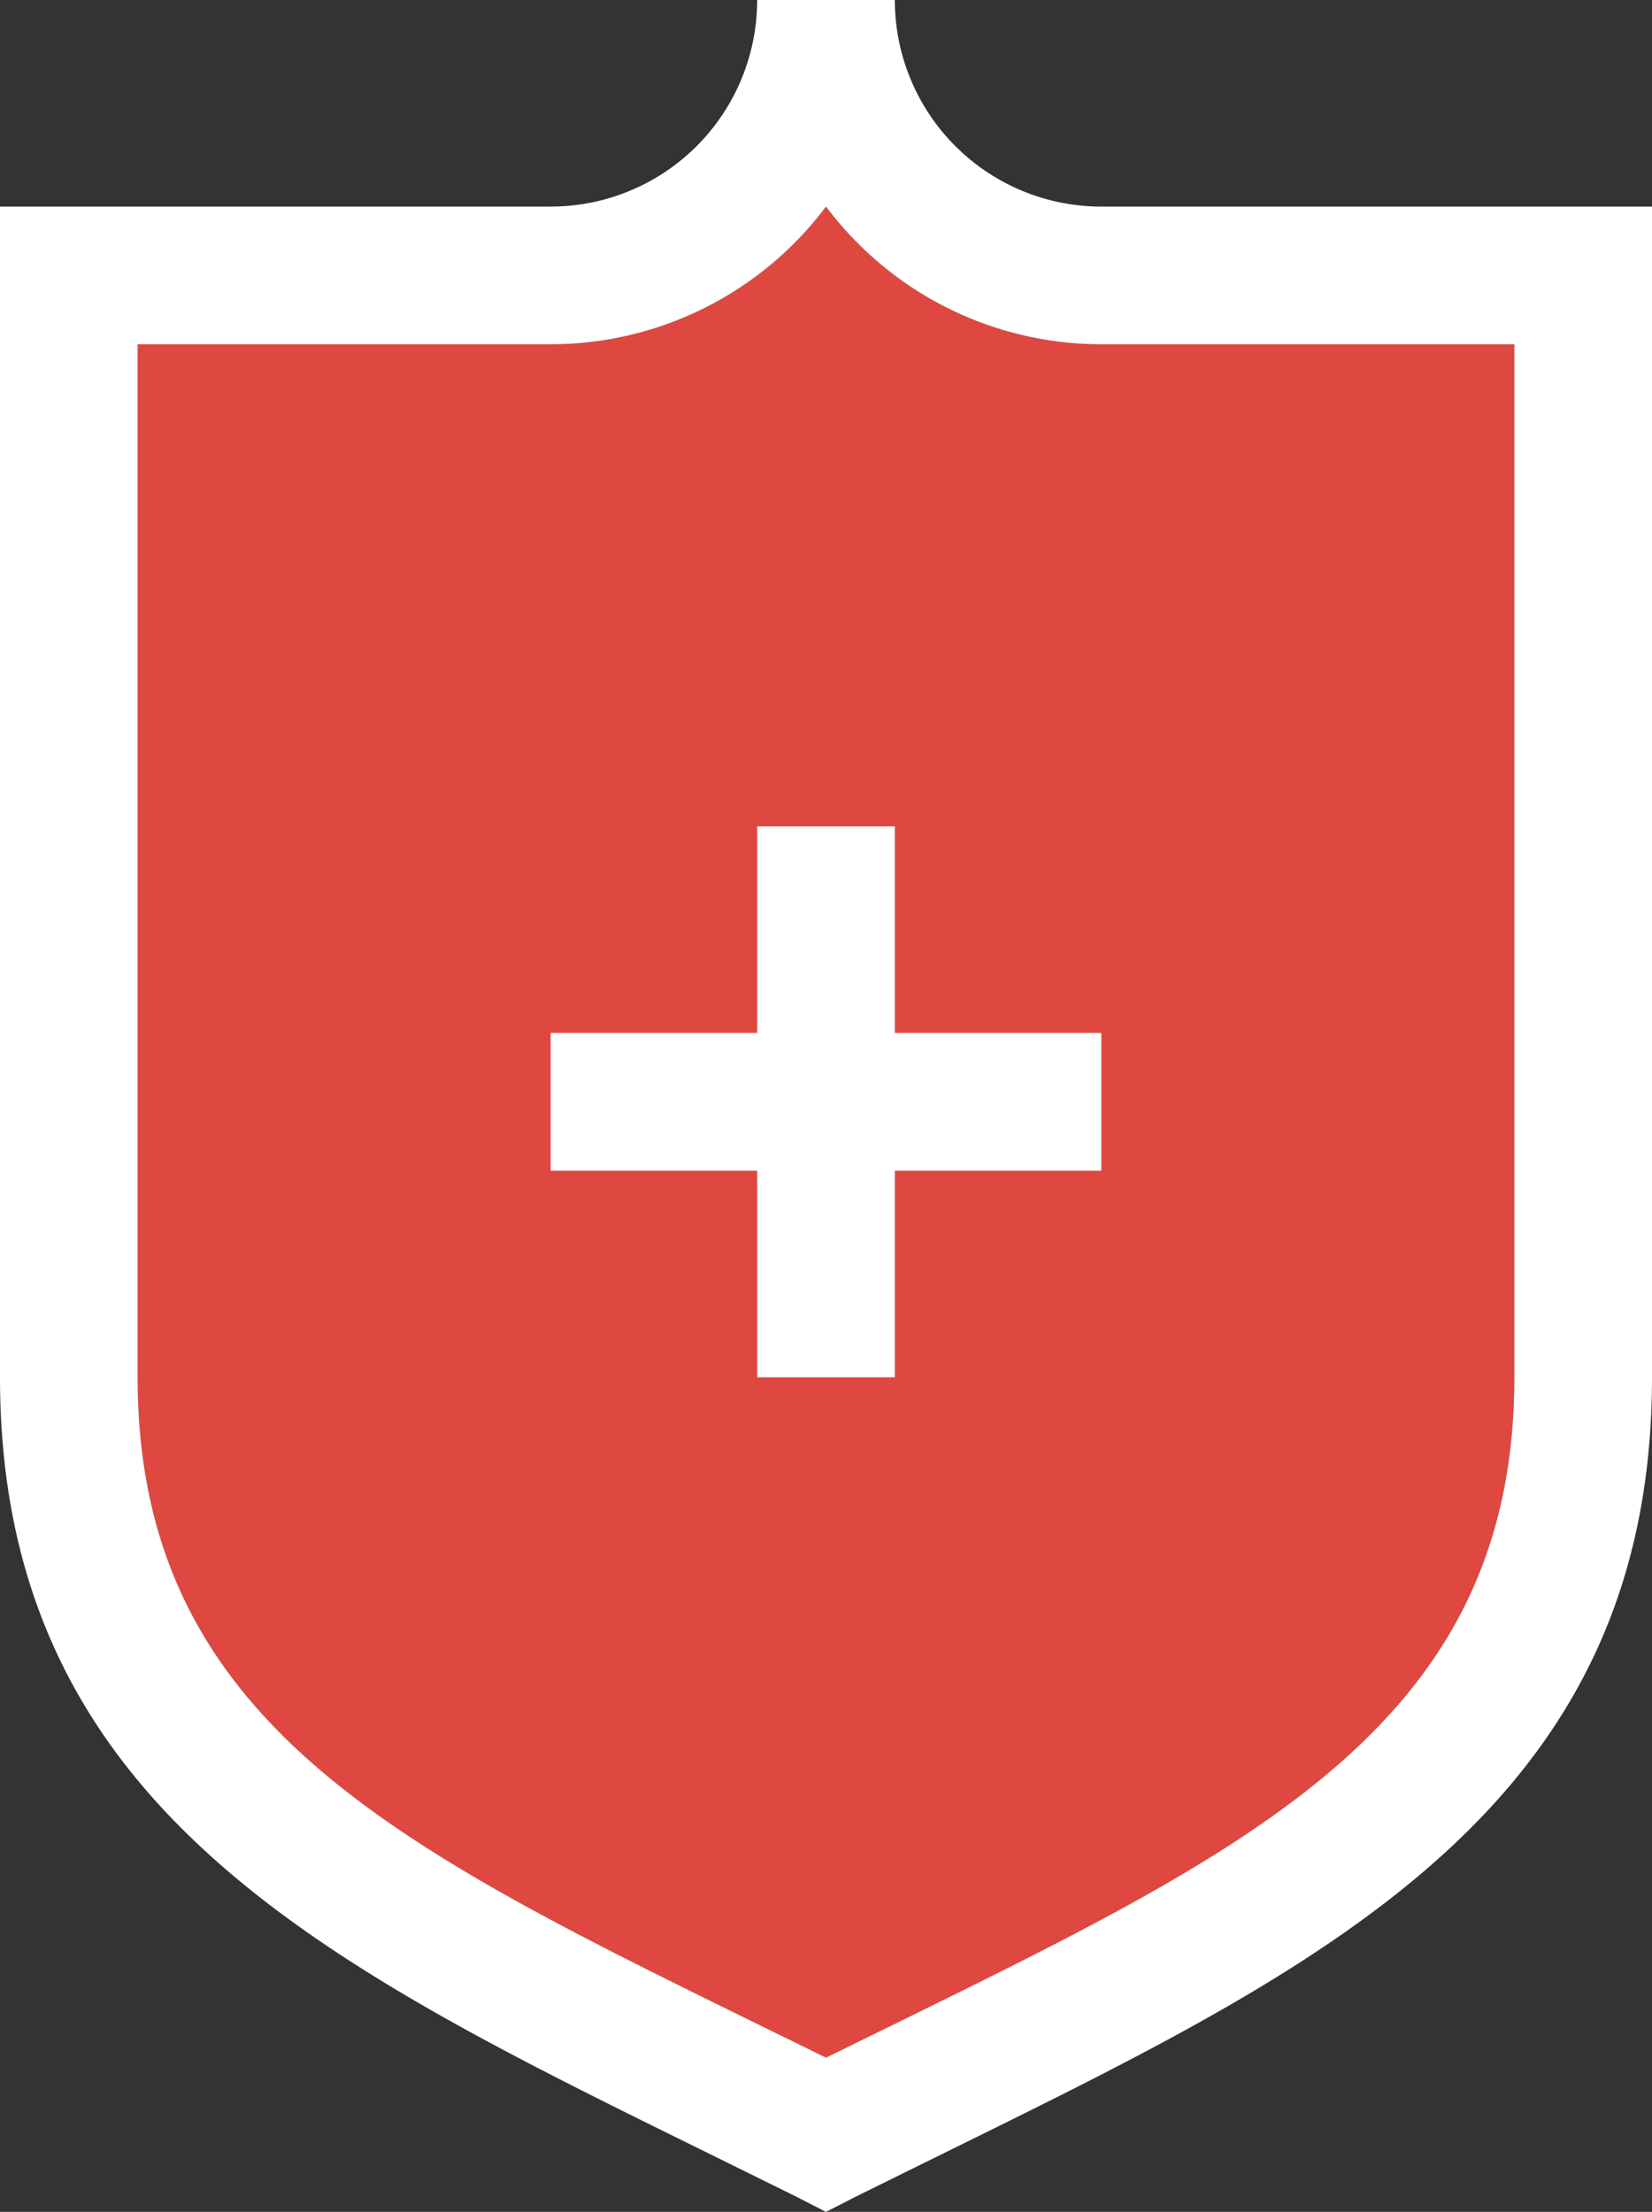
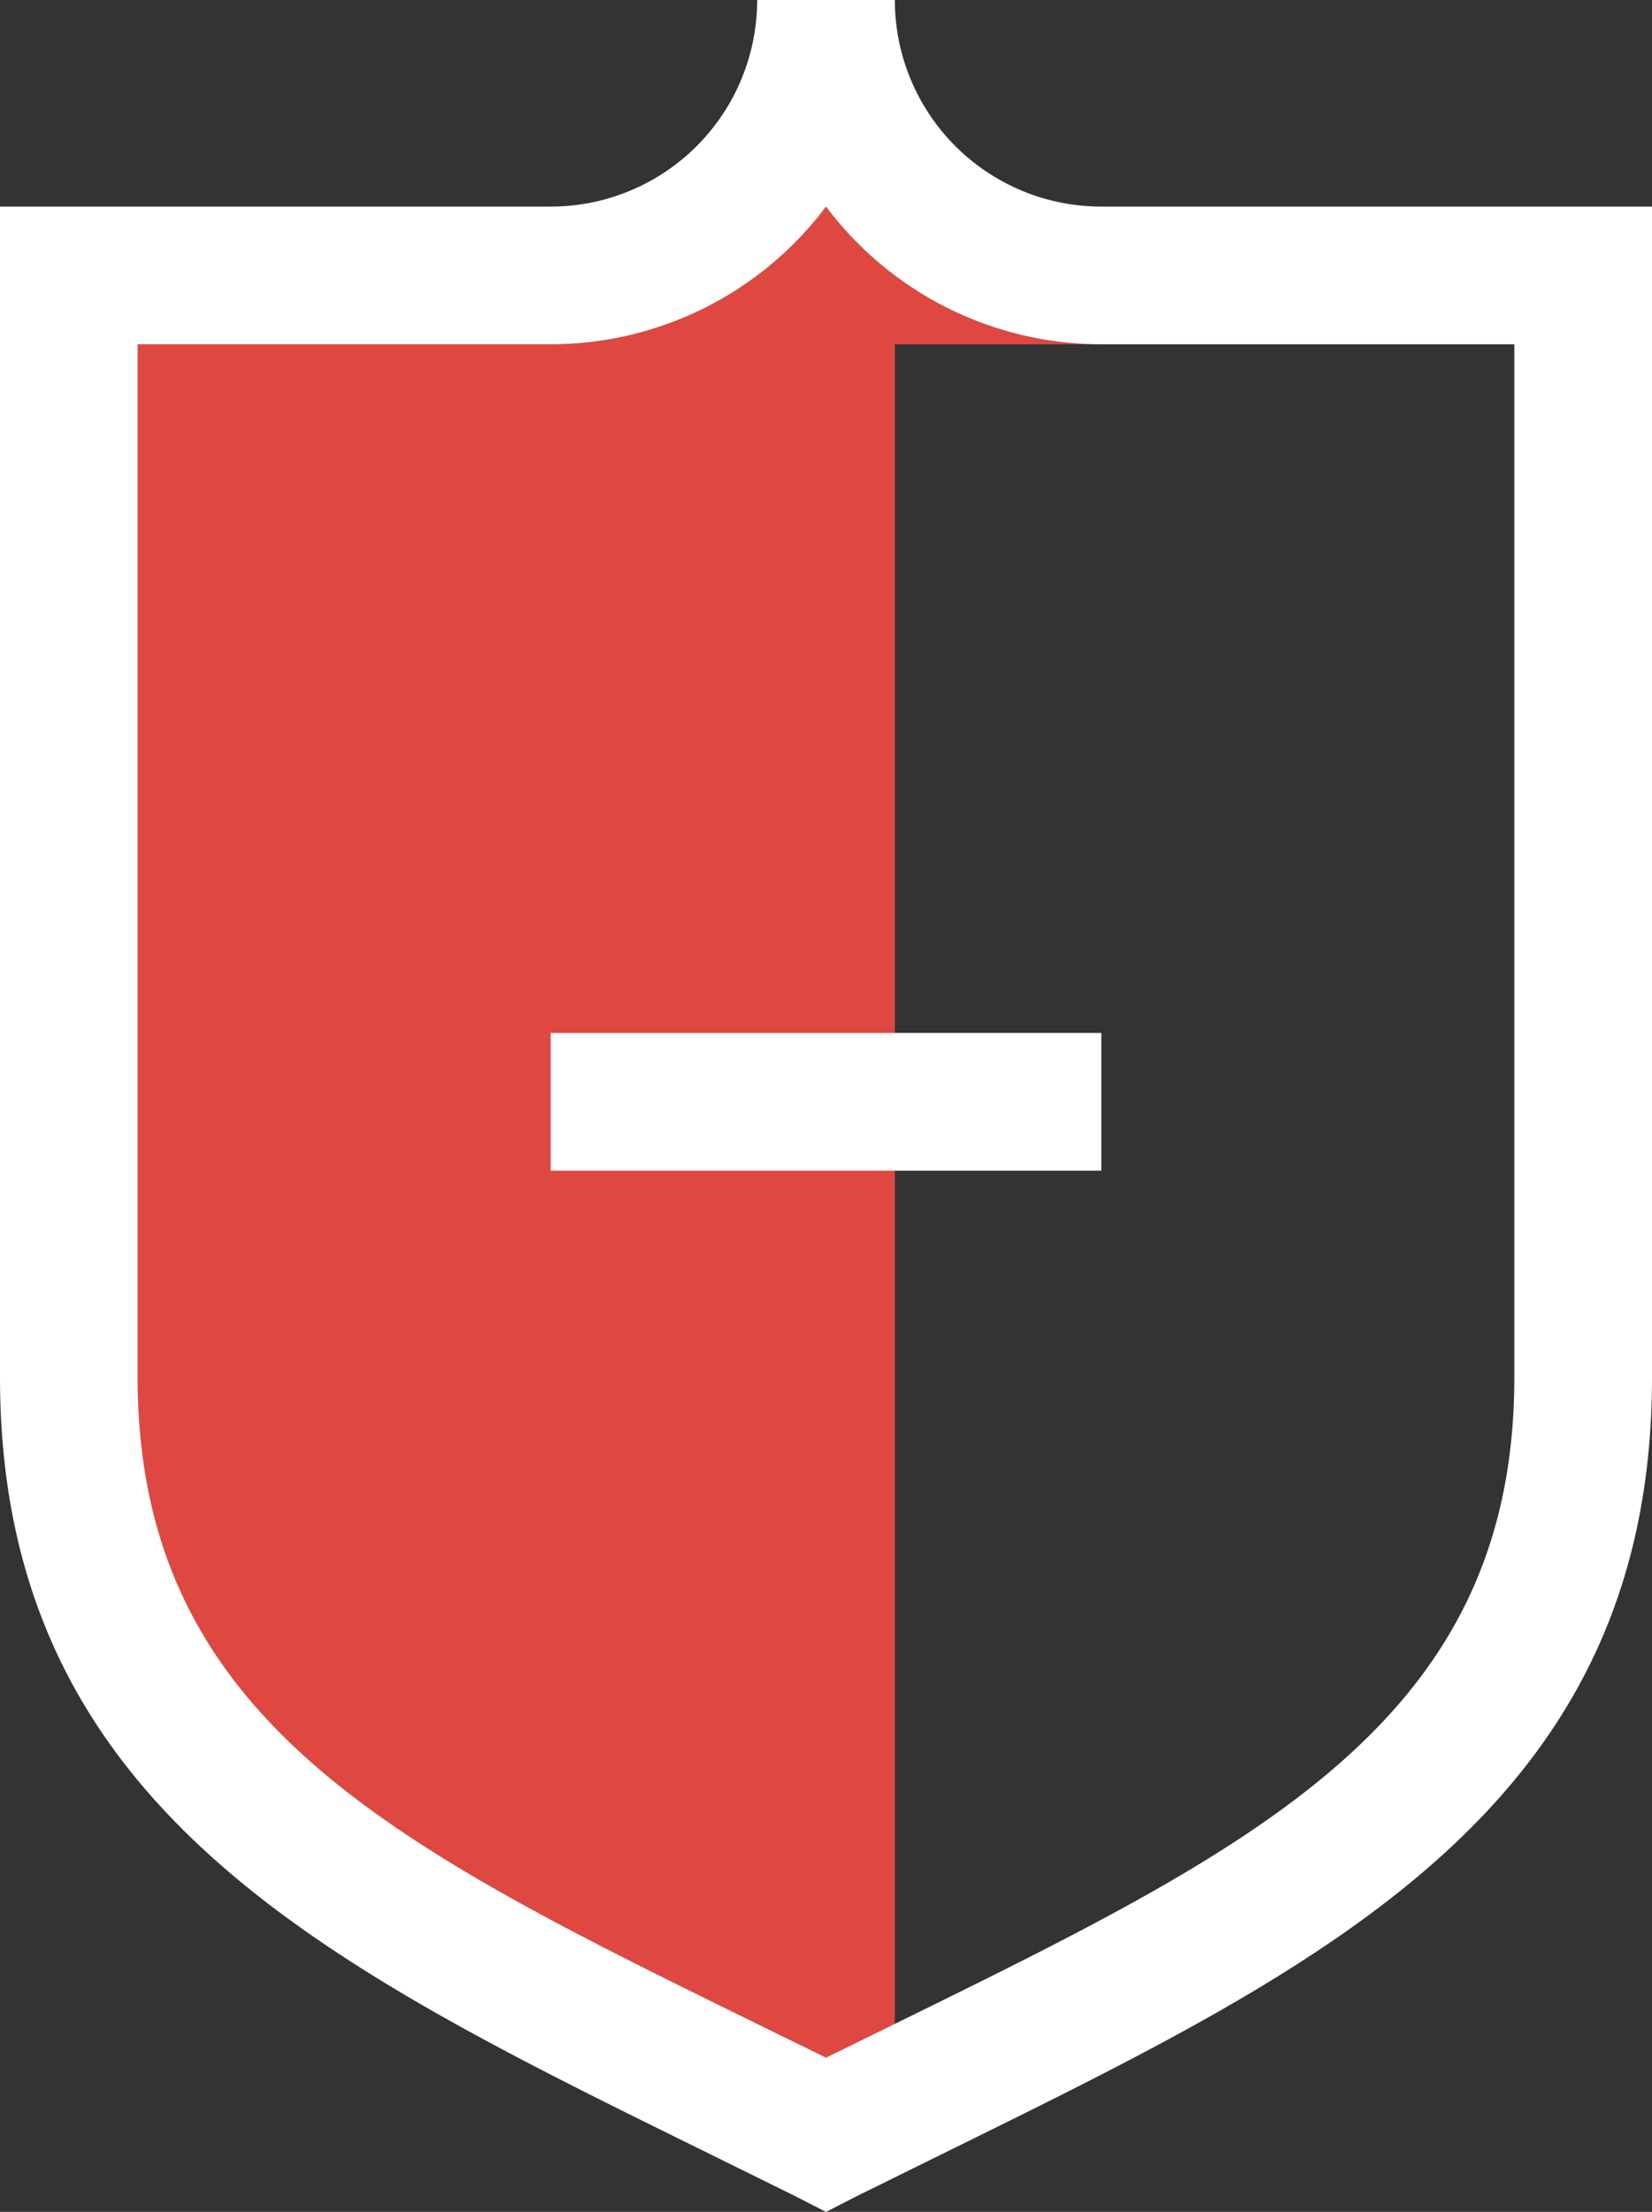
<svg xmlns="http://www.w3.org/2000/svg" id="art" viewBox="0 0 24 32.12">
  <rect x="0" y="0" width="24" height="32.12" fill="#333333" stroke="none" />
  <defs>
    <style>.cls-1{fill:#de4840;}.cls-2{fill:#fff;}</style>
  </defs>
  <title>MCA_medical_check_icon-04</title>
-   <path class="cls-1" d="M12,3A5,5,0,0,1,8,5H2V20c0,5,3.77,6.82,9,9.39l1,.49,1-.49C18.23,26.82,22,25,22,20V5H16A5,5,0,0,1,12,3Z" transform="translate(0 0)" />
+   <path class="cls-1" d="M12,3A5,5,0,0,1,8,5H2V20c0,5,3.77,6.82,9,9.39l1,.49,1-.49V5H16A5,5,0,0,1,12,3Z" transform="translate(0 0)" />
  <path class="cls-2" d="M13,0H11A3,3,0,0,1,8,3H0V20c0,6.21,4.69,8.51,10.11,11.18l1.44.71.45.23.45-.23,1.44-.71C19.31,28.51,24,26.21,24,20V3H16A3,3,0,0,1,13,0Zm9,20c0,5-3.77,6.82-9,9.39l-1,.49-1-.49C5.77,26.82,2,25,2,20V5H8a5,5,0,0,0,4-2,5,5,0,0,0,4,2h6Z" transform="translate(0 0)" />
-   <polygon class="cls-2" points="13 20 11 20 11 12 13 12 13 20" />
  <polygon class="cls-2" points="16 17 8 17 8 15 16 15 16 17" />
</svg>